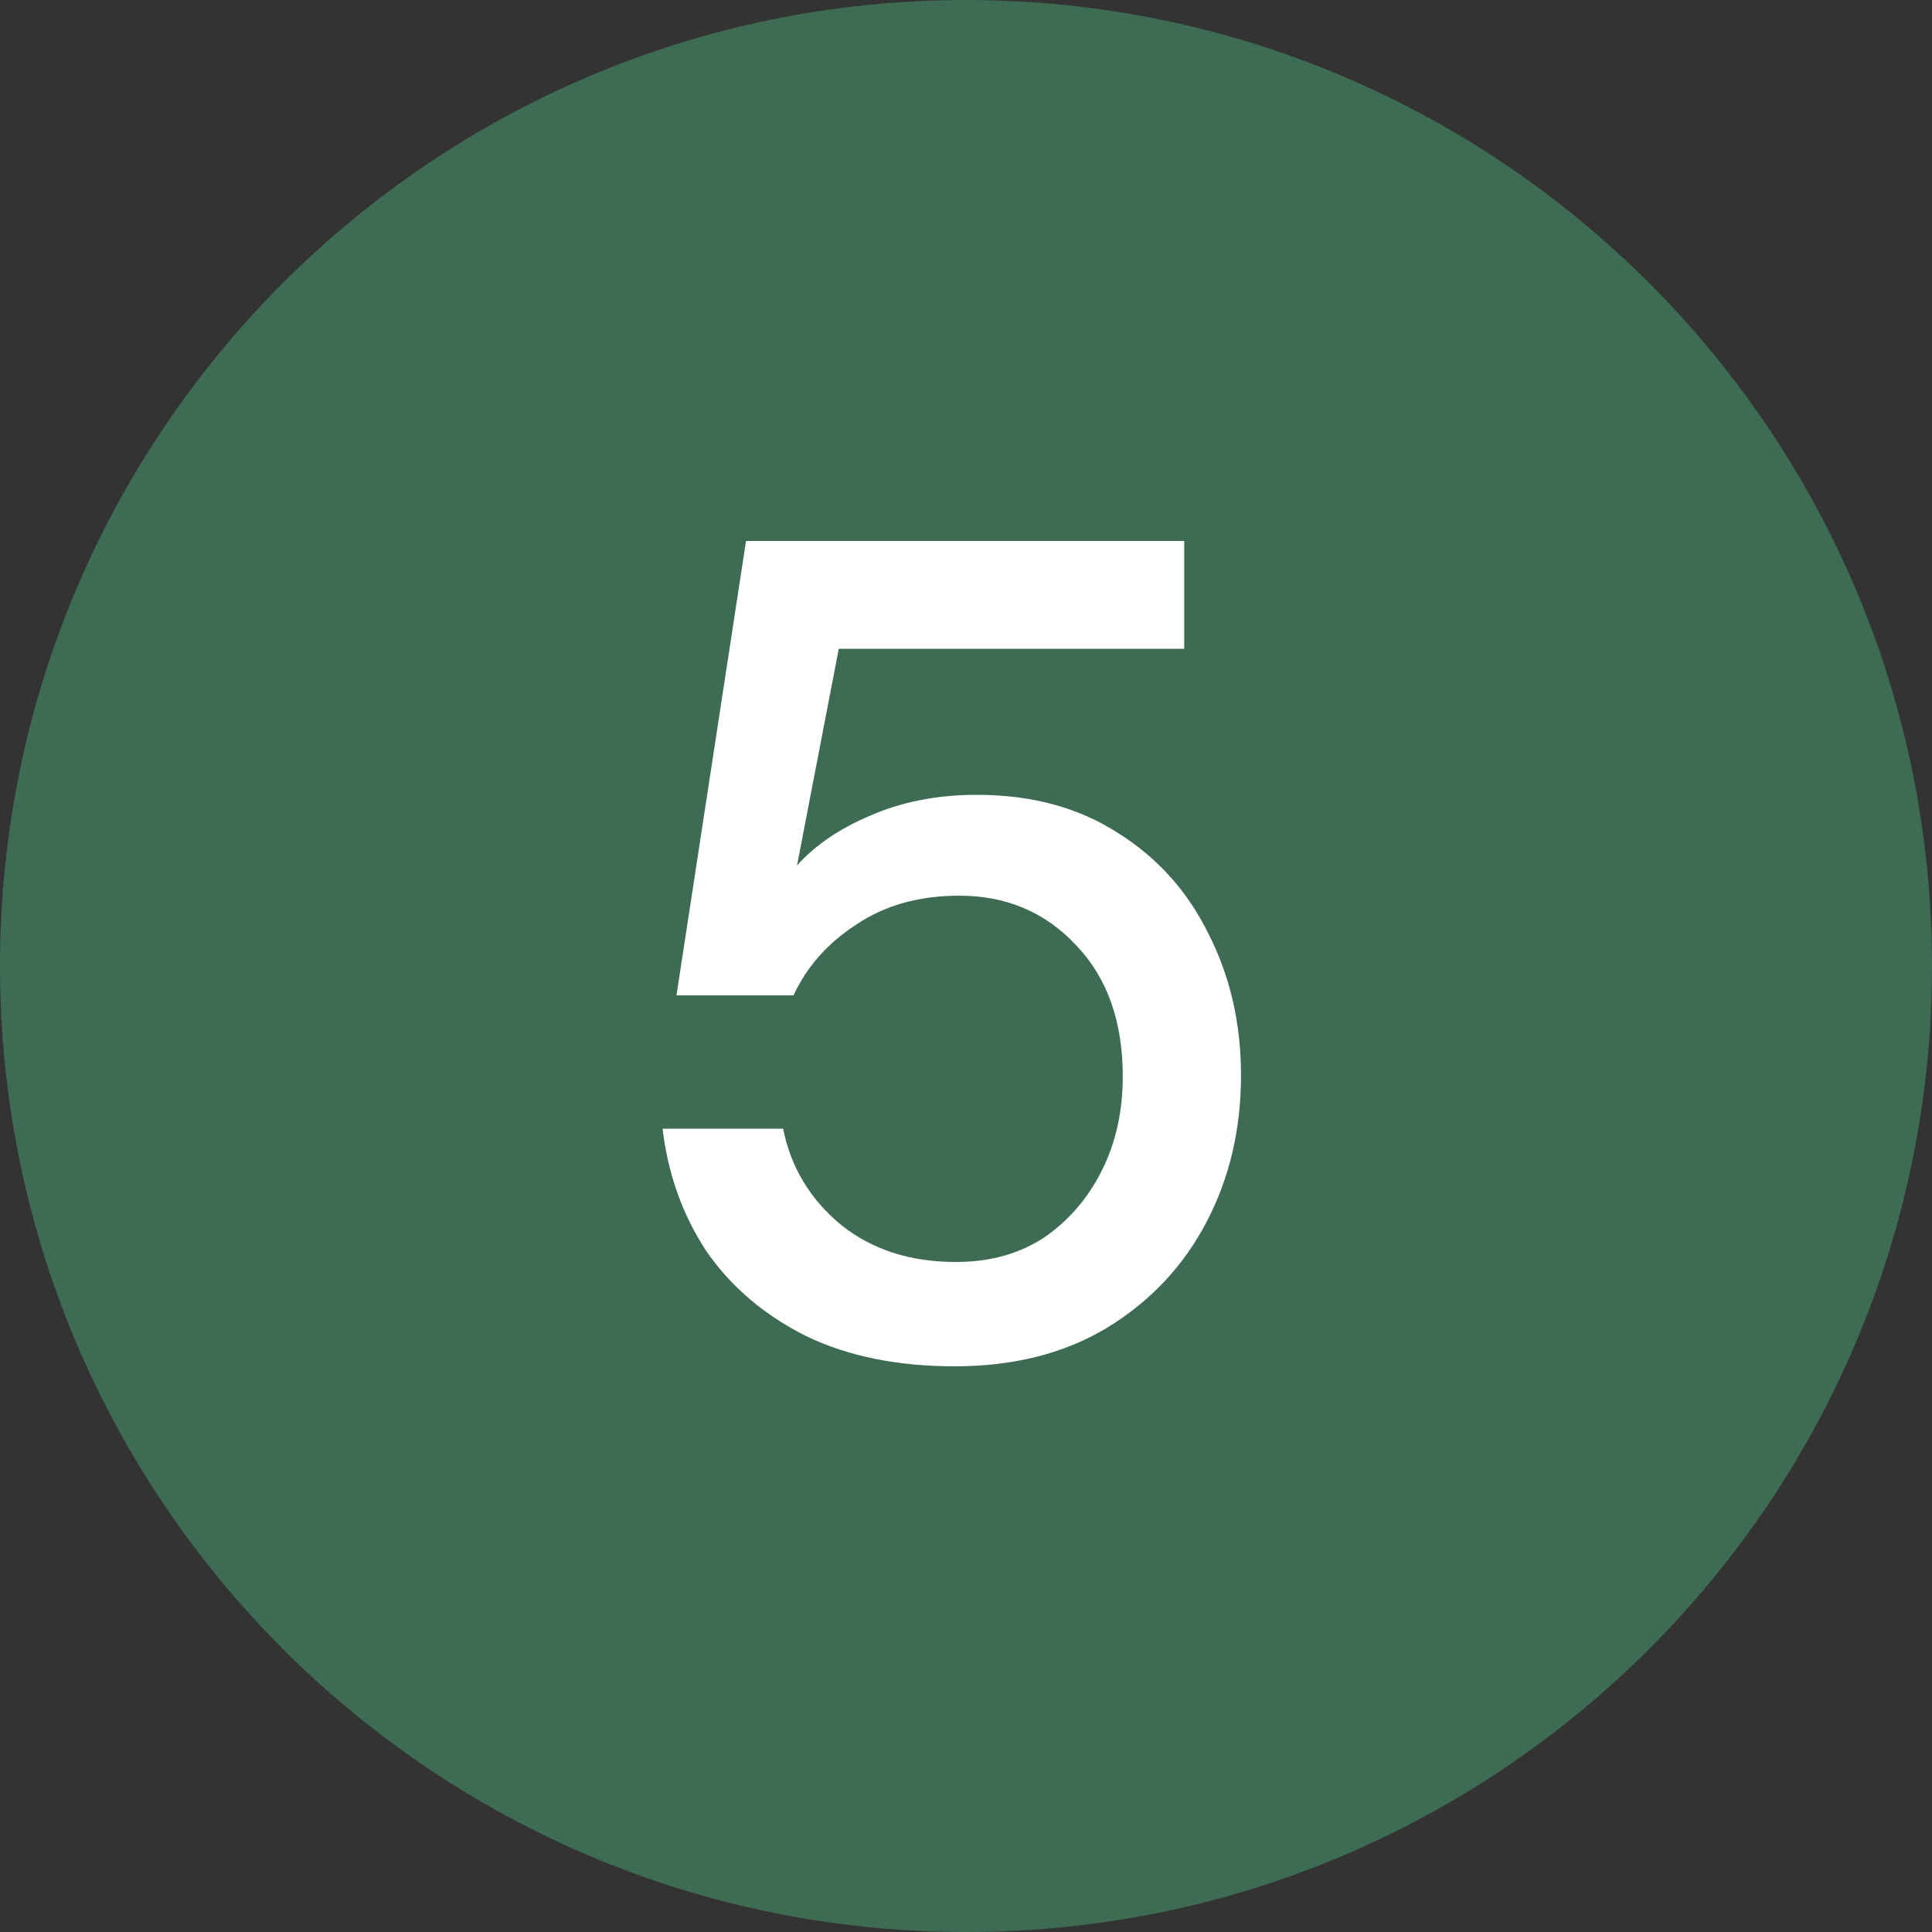
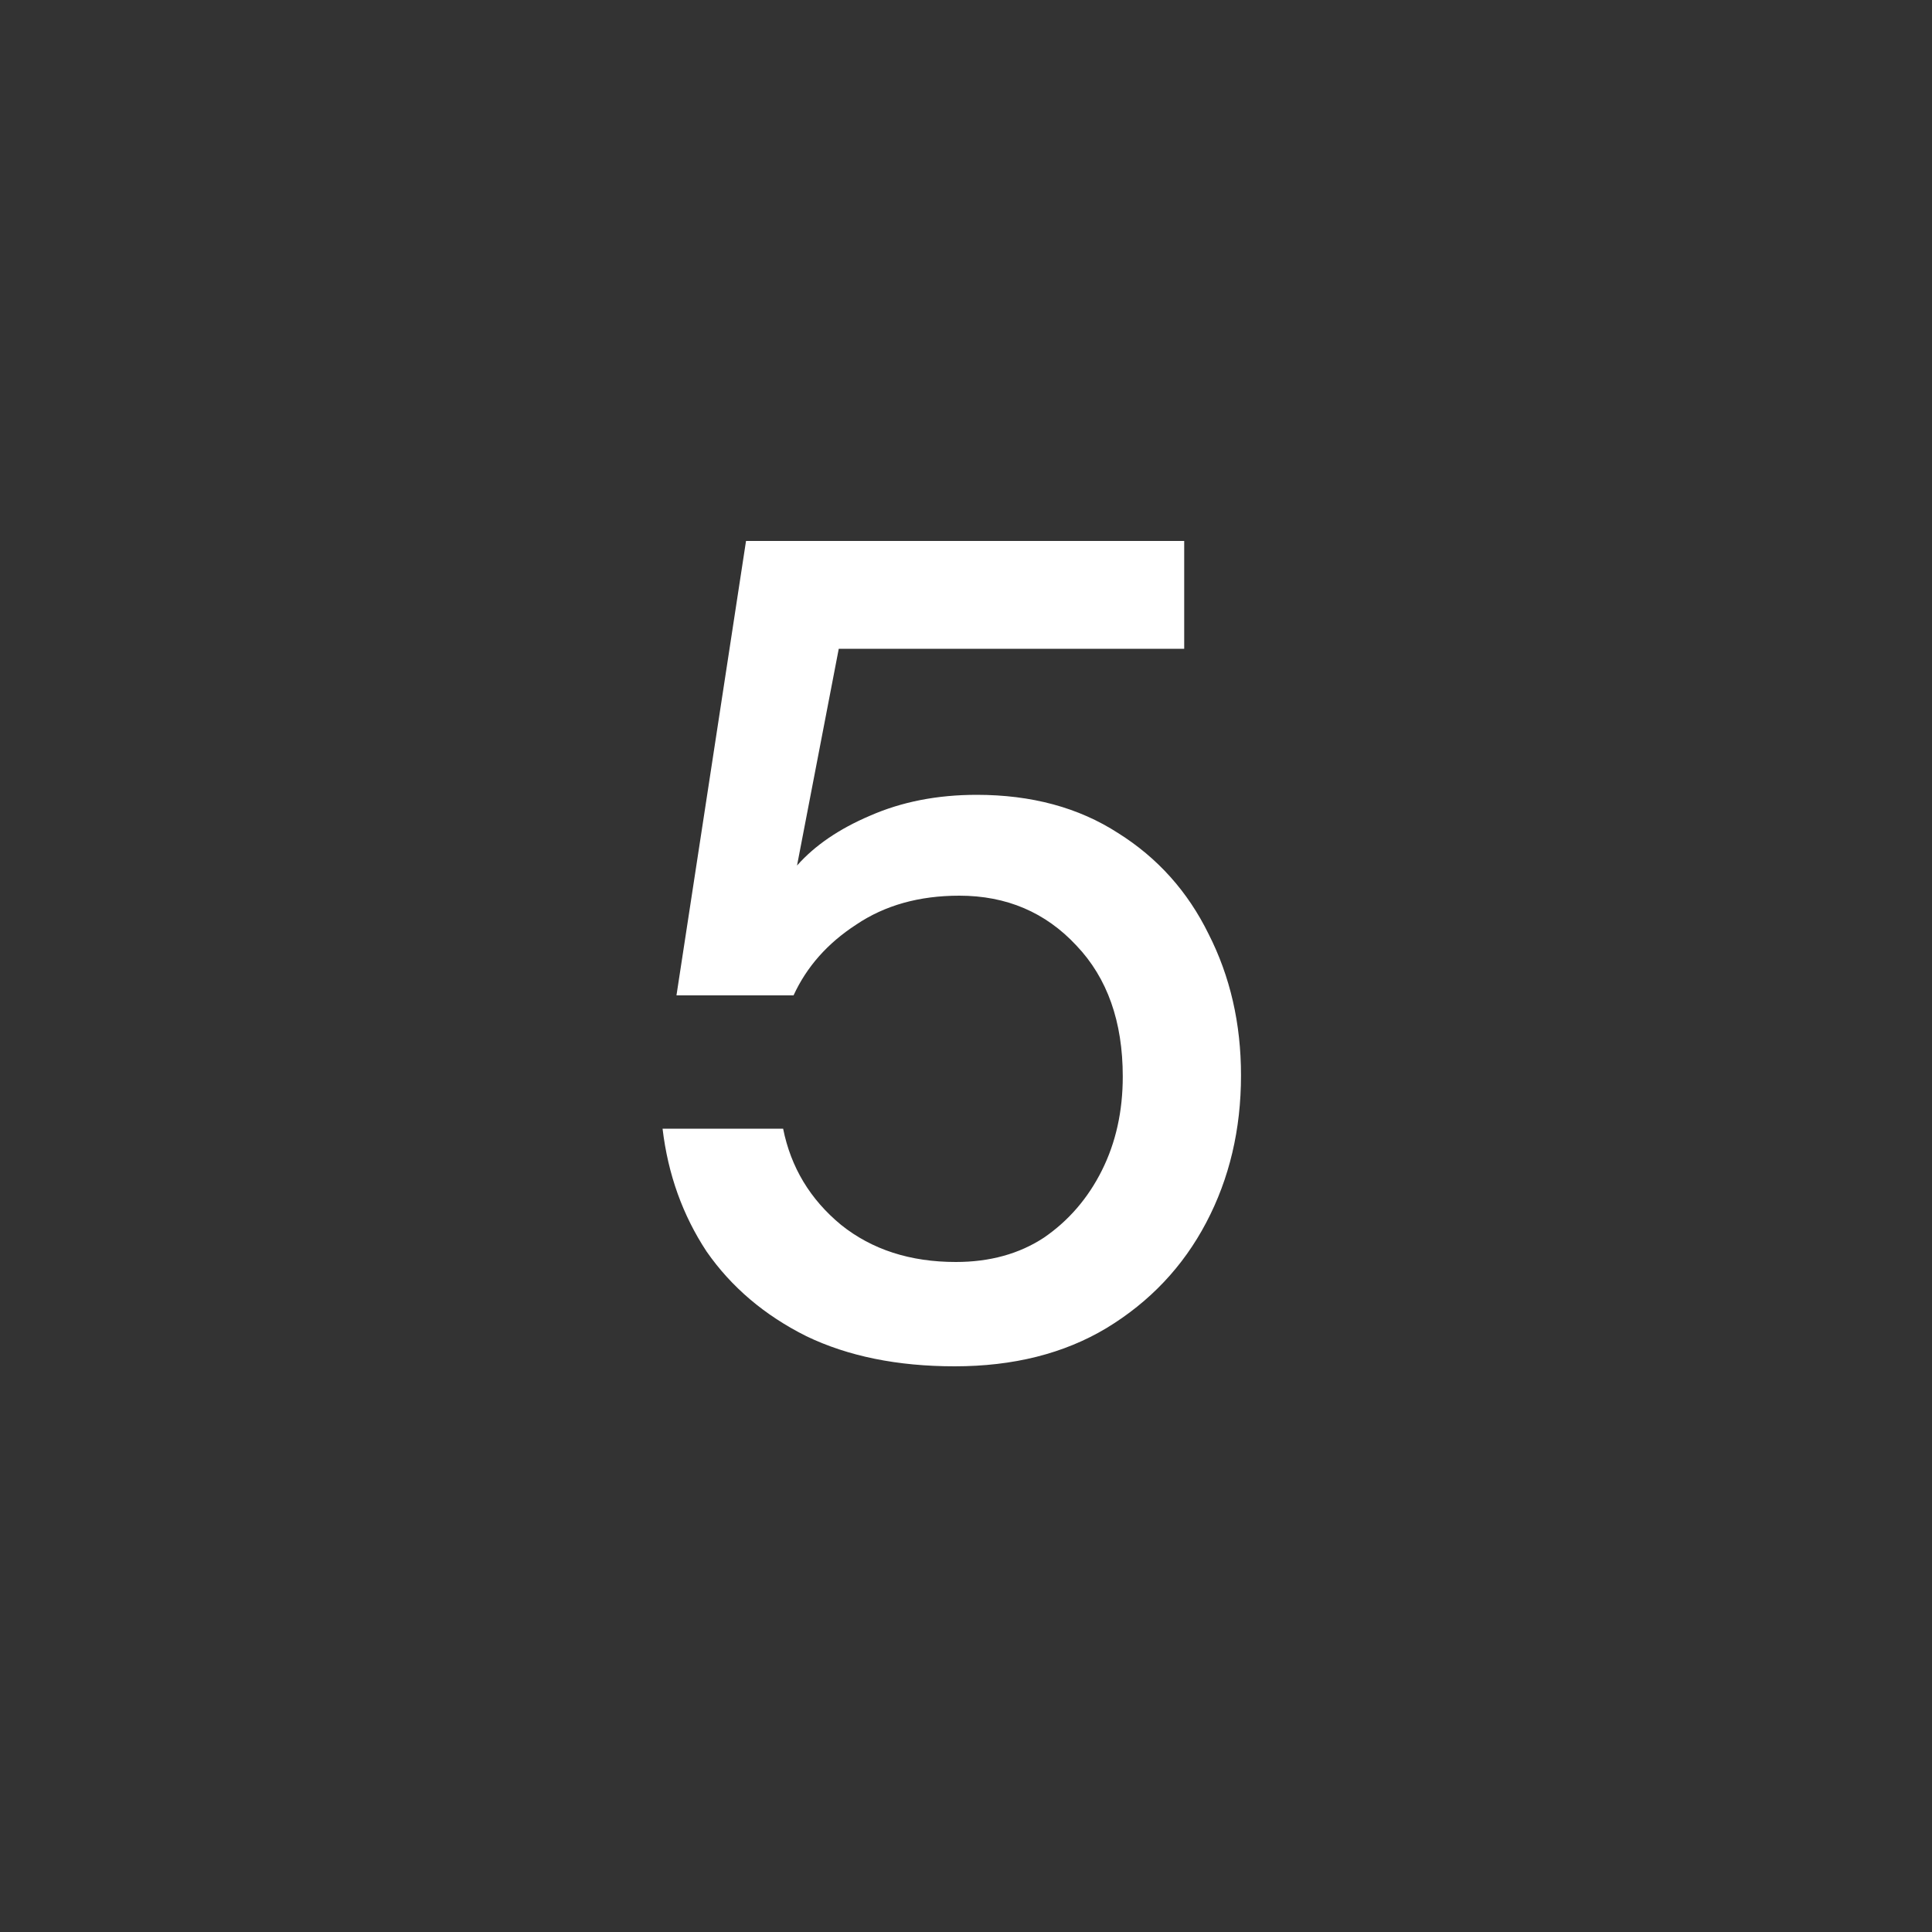
<svg xmlns="http://www.w3.org/2000/svg" width="50" height="50" viewBox="0 0 50 50" fill="none">
  <rect x="0" y="0" width="50" height="50" fill="#333333" stroke="none" />
-   <path d="M50 25C50 38.807 38.807 50 25 50C11.193 50 0 38.807 0 25C0 11.193 11.193 0 25 0C38.807 0 50 11.193 50 25Z" fill="#3E6B54" />
  <path d="M24.707 35.36C23.227 35.36 21.947 35.1 20.867 34.58C19.787 34.04 18.927 33.31 18.287 32.39C17.667 31.45 17.287 30.39 17.147 29.21H20.267C20.467 30.21 20.967 31.04 21.767 31.7C22.567 32.34 23.557 32.66 24.737 32.66C25.617 32.66 26.377 32.45 27.017 32.03C27.657 31.59 28.157 31.01 28.517 30.29C28.877 29.57 29.057 28.76 29.057 27.86C29.057 26.44 28.657 25.31 27.857 24.47C27.057 23.61 26.047 23.18 24.827 23.18C23.787 23.18 22.897 23.43 22.157 23.93C21.417 24.41 20.877 25.02 20.537 25.76H17.507L19.307 14H30.647V16.79H21.707L20.627 22.4C21.087 21.88 21.717 21.45 22.517 21.11C23.337 20.75 24.257 20.57 25.277 20.57C26.697 20.57 27.917 20.9 28.937 21.56C29.957 22.2 30.737 23.07 31.277 24.17C31.837 25.27 32.117 26.49 32.117 27.83C32.117 29.23 31.817 30.5 31.217 31.64C30.617 32.78 29.757 33.69 28.637 34.37C27.537 35.03 26.227 35.36 24.707 35.36Z" fill="white" />
</svg>